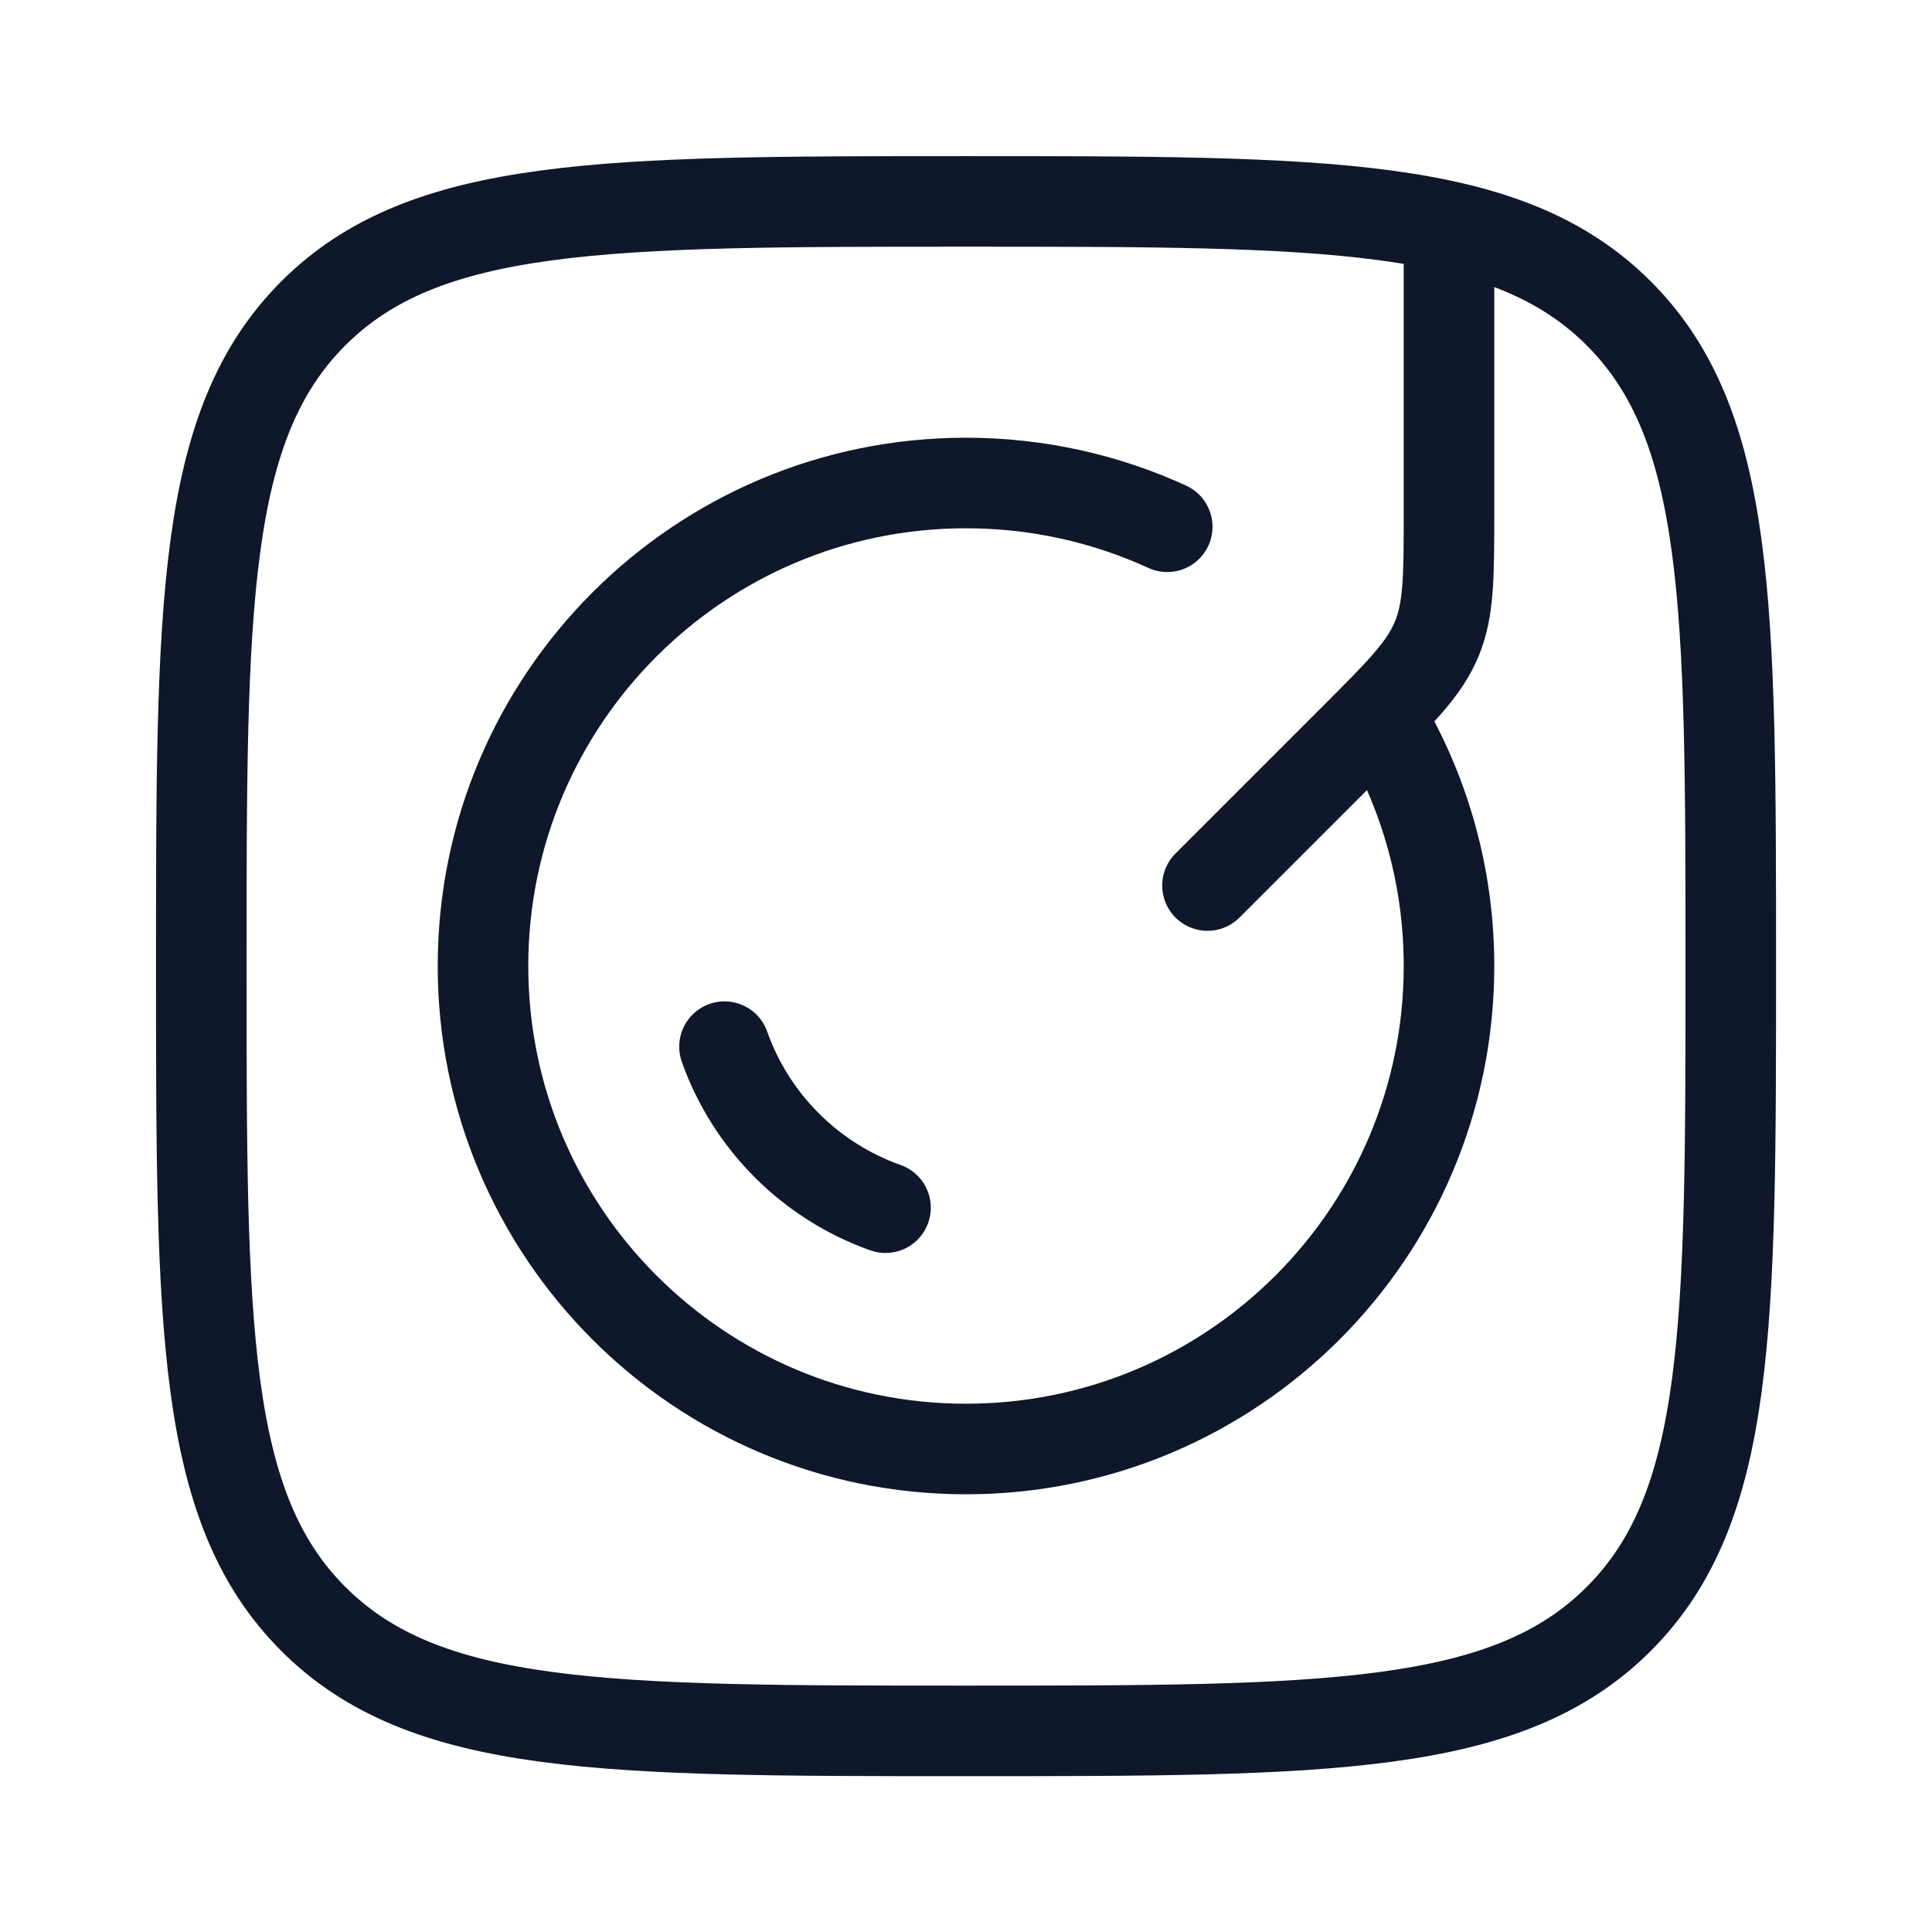
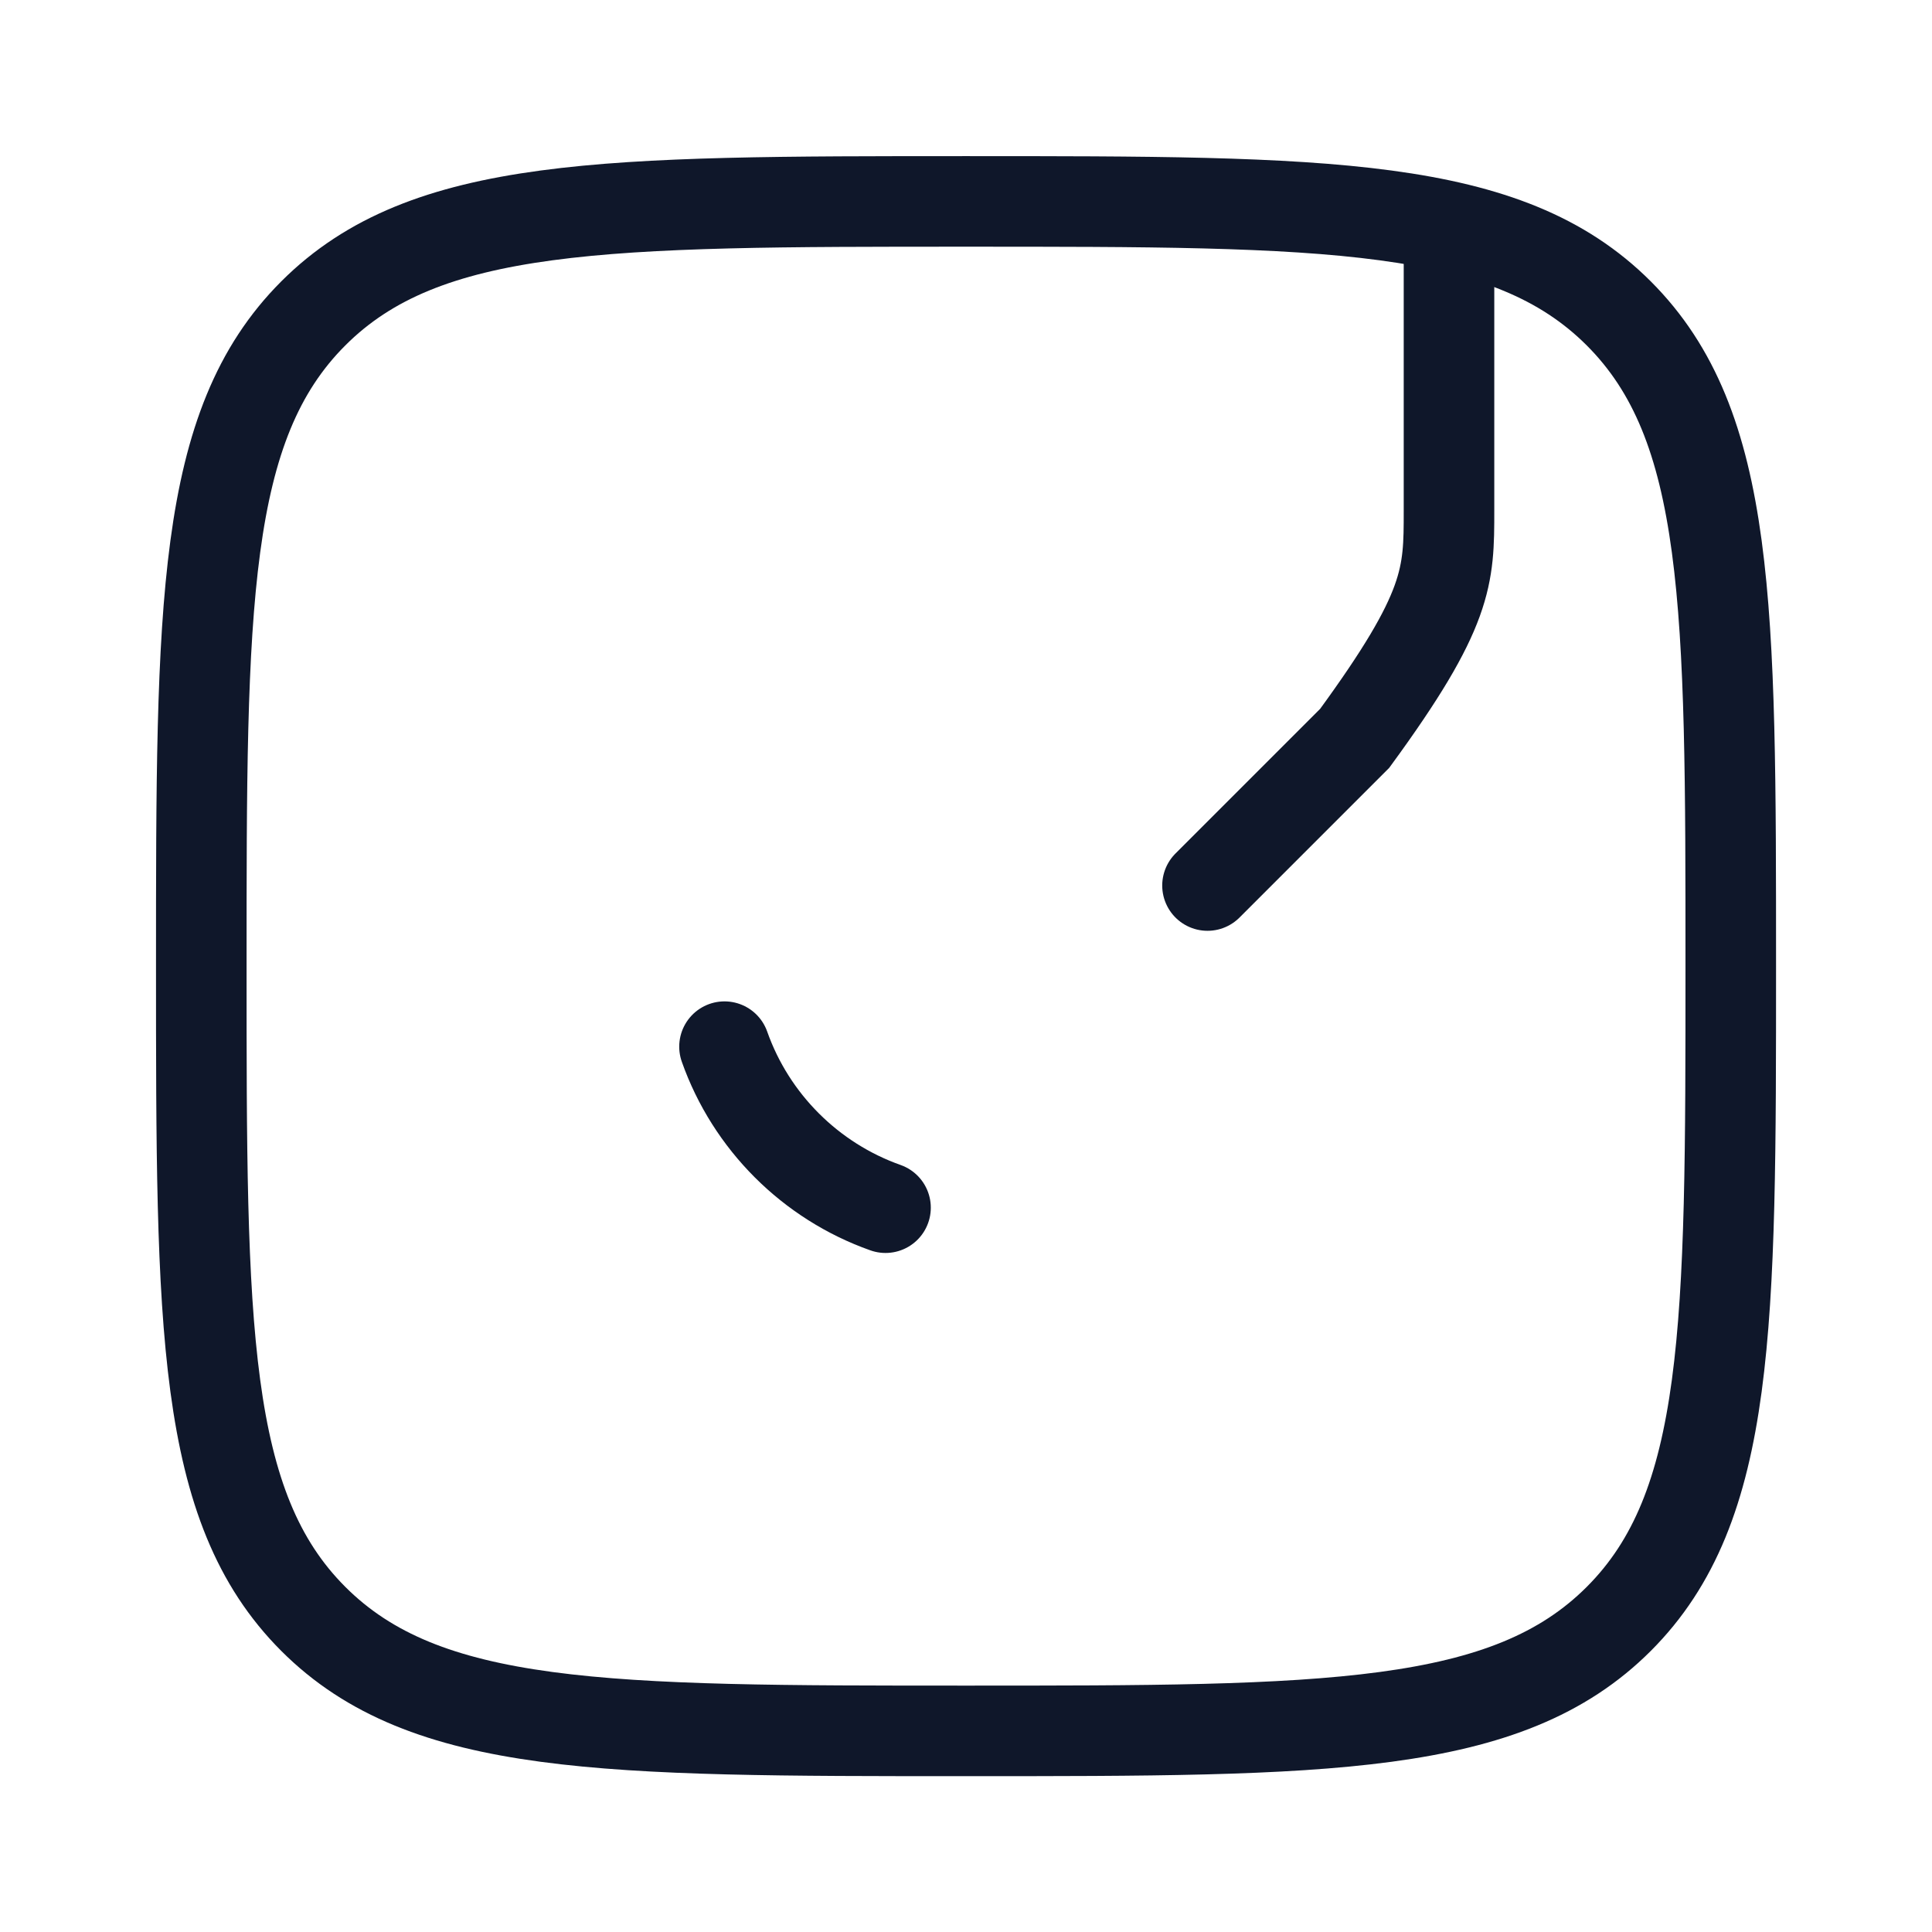
<svg xmlns="http://www.w3.org/2000/svg" width="32" height="32" viewBox="0 0 32 32" fill="none">
  <path d="M3.334 16.003C3.334 10.031 3.334 7.046 5.189 5.191C7.044 3.336 10.03 3.336 16.001 3.336C21.972 3.336 24.957 3.336 26.812 5.191C28.667 7.046 28.667 10.031 28.667 16.003C28.667 21.974 28.667 24.959 26.812 26.814C24.957 28.669 21.972 28.669 16.001 28.669C10.03 28.669 7.044 28.669 5.189 26.814C3.334 24.959 3.334 21.974 3.334 16.003Z" stroke="#0F172A" stroke-width="1.5" />
-   <path d="M20 14.667L22.438 12.229C23.209 11.458 23.594 11.073 23.797 10.583C24 10.092 24 9.548 24 8.458V4" stroke="#0F172A" stroke-width="1.5" stroke-linecap="round" />
-   <path d="M22.93 12C23.61 13.177 24 14.543 24 16C24 20.418 20.418 24 16 24C11.582 24 8 20.418 8 16C8 11.582 11.582 8 16 8C17.19 8 18.319 8.26 19.333 8.725" stroke="#0F172A" stroke-width="1.5" stroke-linecap="round" />
+   <path d="M20 14.667L22.438 12.229C24 10.092 24 9.548 24 8.458V4" stroke="#0F172A" stroke-width="1.5" stroke-linecap="round" />
  <path d="M12 17.336C12.439 18.579 13.424 19.563 14.667 20.003" stroke="#0F172A" stroke-width="1.5" stroke-linecap="round" />
</svg>